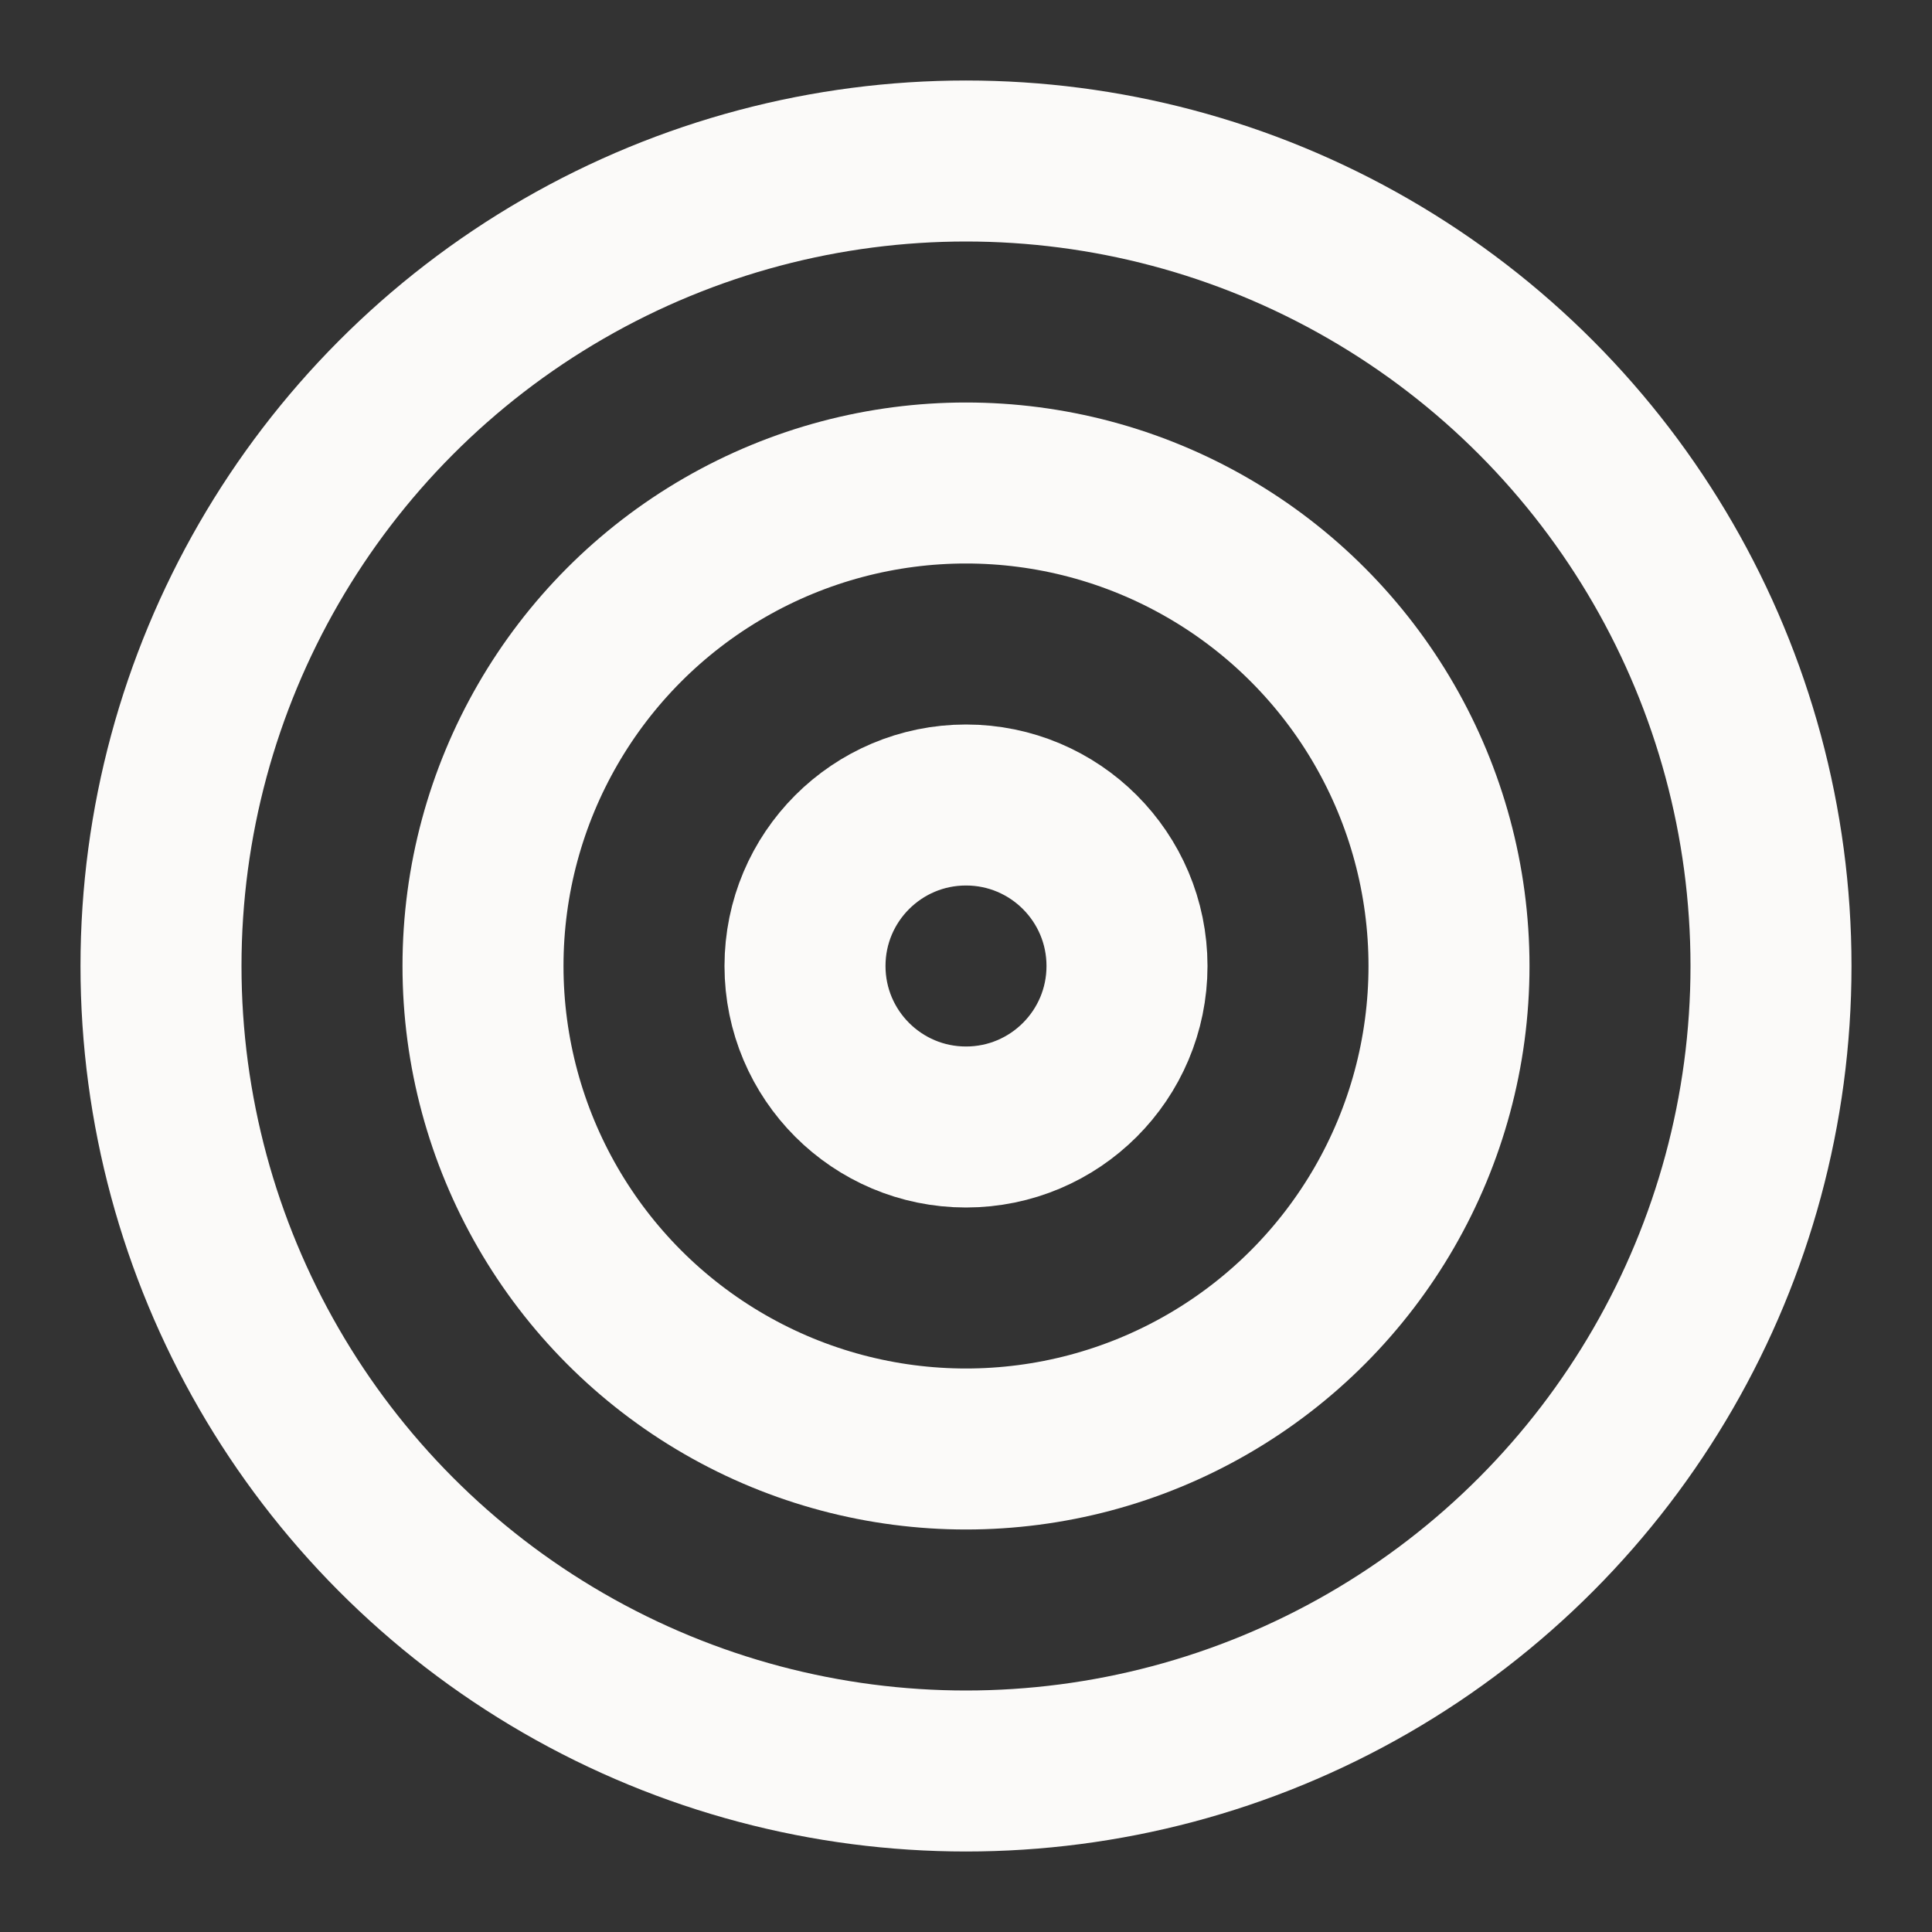
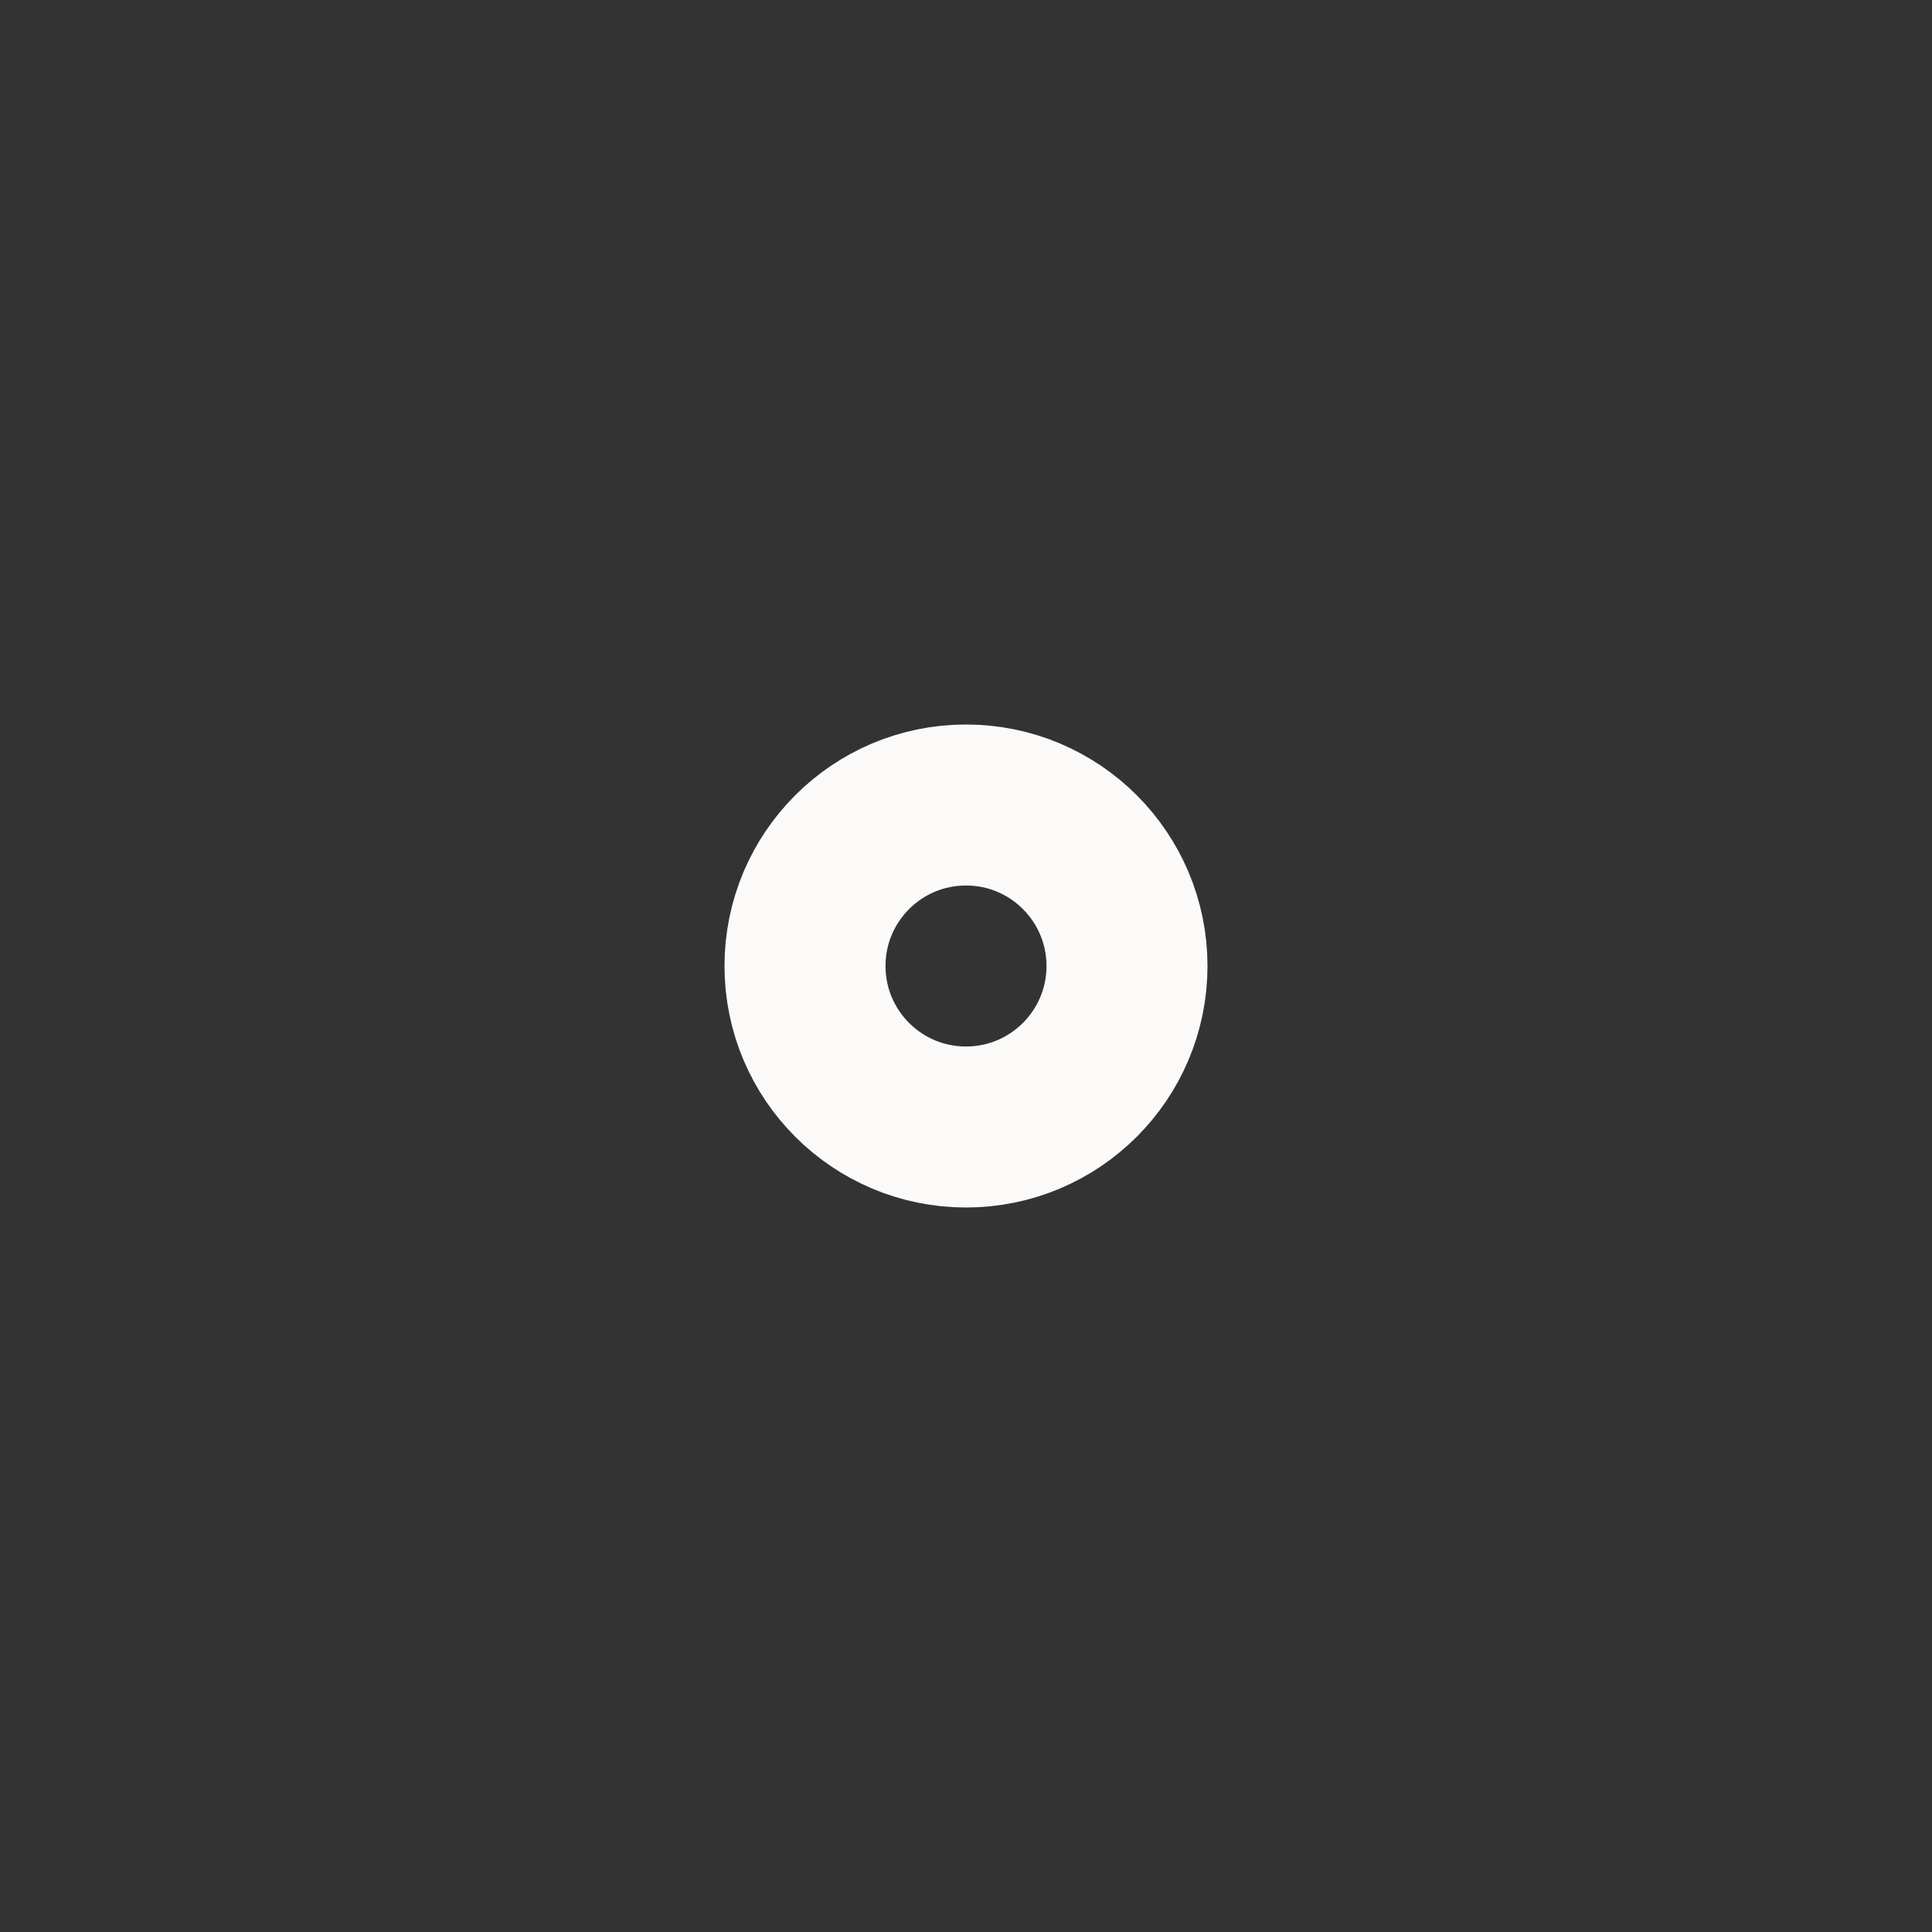
<svg xmlns="http://www.w3.org/2000/svg" width="24" height="24" viewBox="0 0 24 24" fill="none" stroke="currentColor" stroke-width="2" stroke-linecap="round" stroke-linejoin="round" class="lucide lucide-target w-6 h-6 text-primary-foreground" data-lov-id="src/components/QualidadeTestemunhosSection.tsx:178:24" data-lov-name="Icon" data-component-path="src/components/QualidadeTestemunhosSection.tsx" data-component-line="178" data-component-file="QualidadeTestemunhosSection.tsx" data-component-name="Icon" data-component-content="%7B%22className%22%3A%22w-6%20h-6%20text-primary-foreground%22%7D">
  <rect x="0" y="0" width="24" height="24" fill="#333333" stroke="none" />
-   <circle cx="12" cy="12" r="10" stroke="#FBFAF9" fill="none" stroke-width="2px" />
-   <circle cx="12" cy="12" r="6" stroke="#FBFAF9" fill="none" stroke-width="2px" />
  <circle cx="12" cy="12" r="2" stroke="#FBFAF9" fill="none" stroke-width="2px" />
</svg>